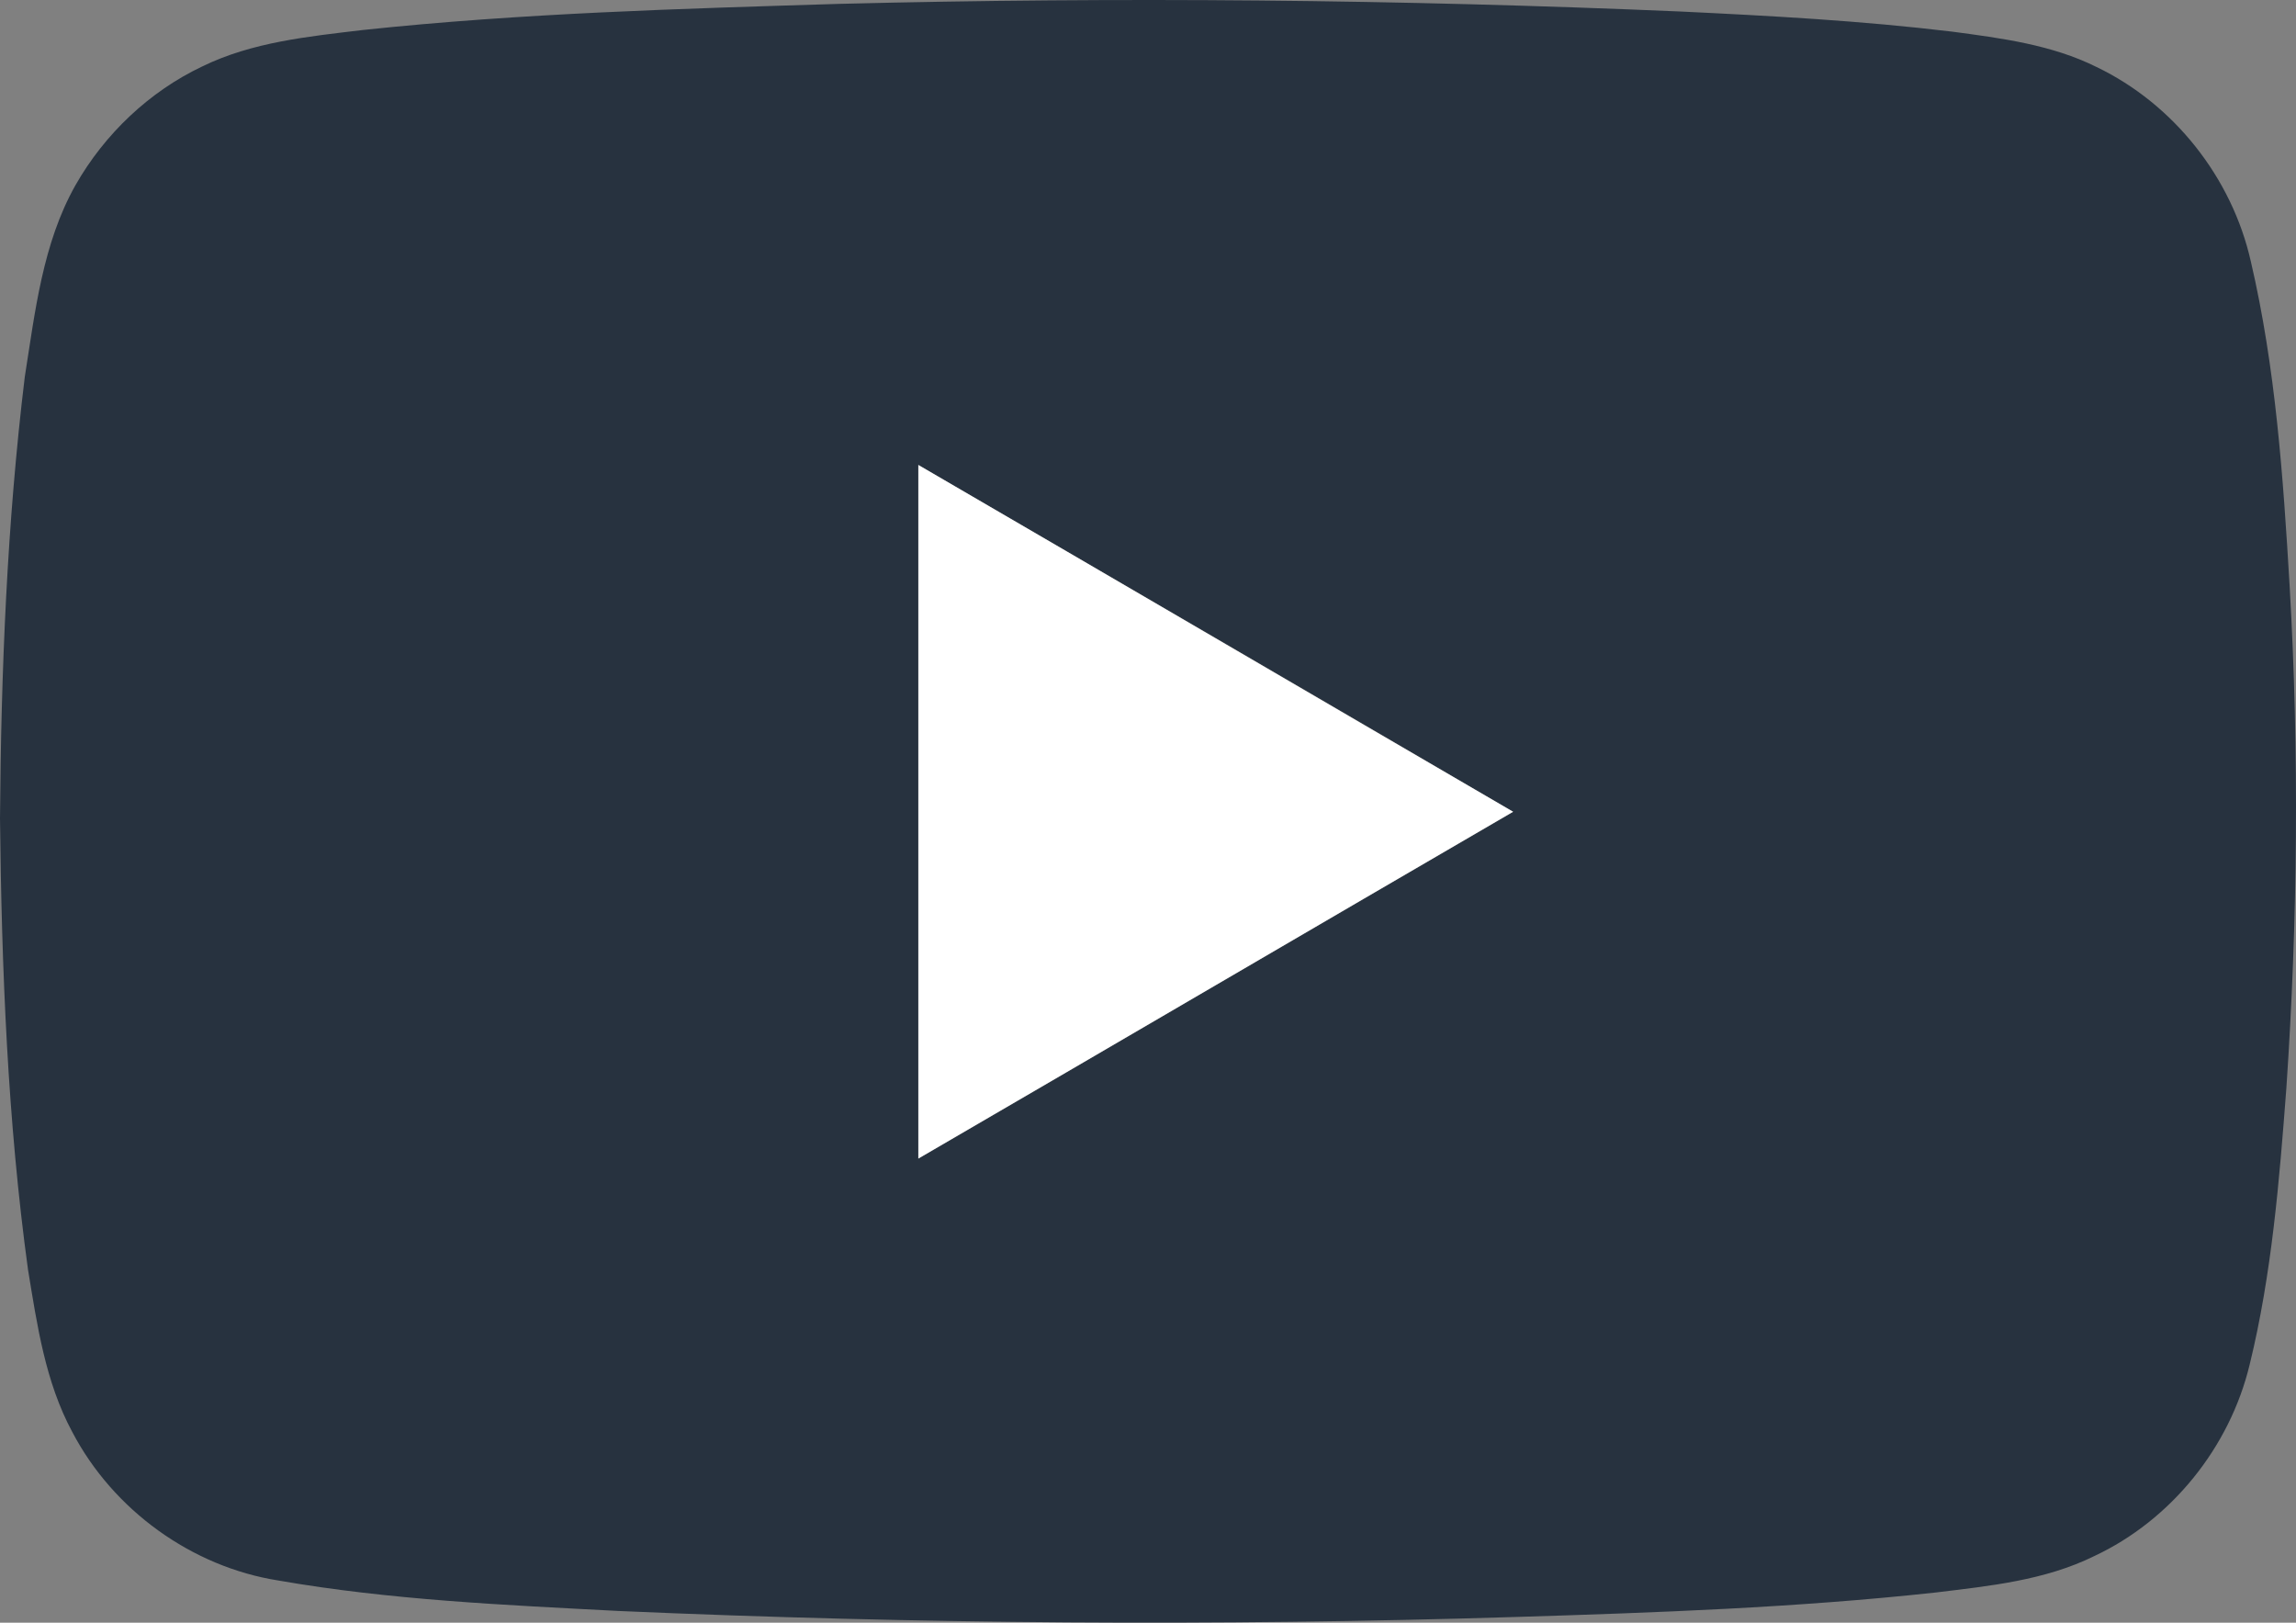
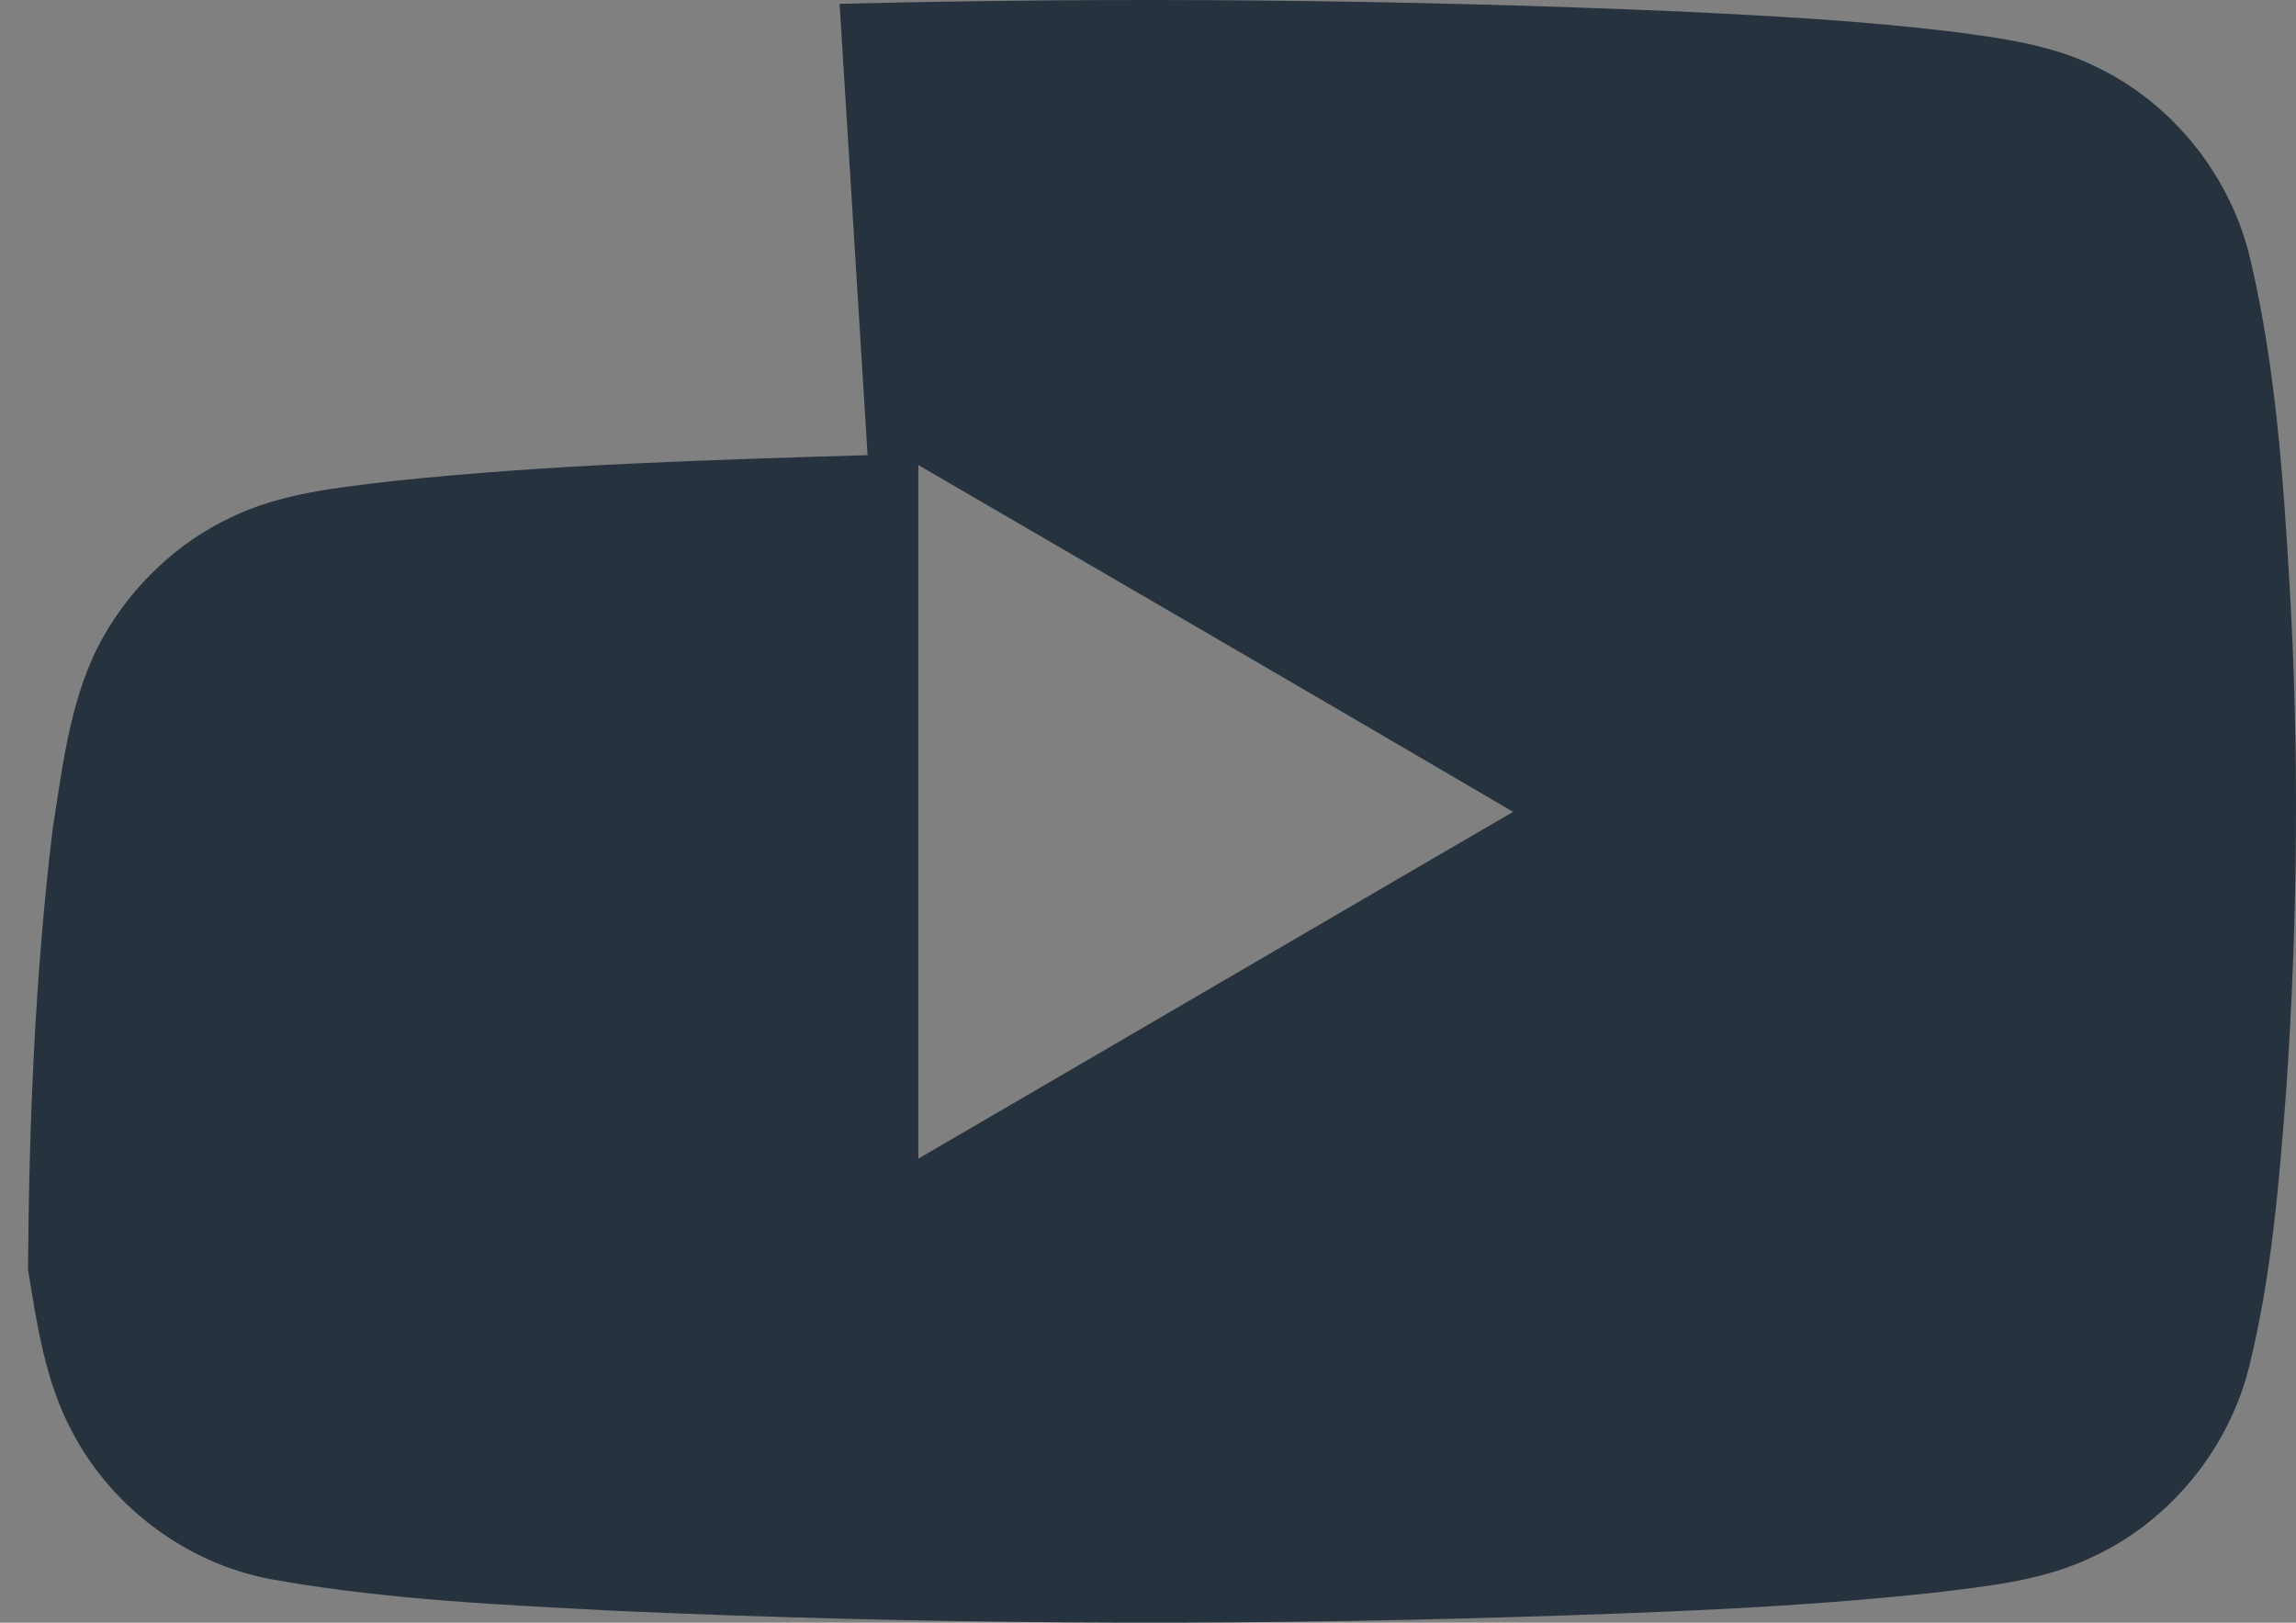
<svg xmlns="http://www.w3.org/2000/svg" id="a" data-name="Layer_1" width="75" height="53" viewBox="0 0 75 53">
  <rect x="0" y="0" width="75" height="53" fill="#808080" stroke="none" />
-   <path d="M27.426.126c9.142-.231,18.302-.142,27.444.249,2.977.142,5.936.302,8.895.658,1.603.213,3.259.427,4.721,1.156,2.519,1.209,4.421,3.61,5.038,6.348.81,3.468,1.057,7.042,1.268,10.598.317,5.459.264,10.936-.106,16.395-.229,3.023-.476,6.082-1.198,9.033-.652,2.721-2.572,5.086-5.073,6.259-1.62.8-3.435.978-5.179,1.191-4.562.498-9.142.658-13.722.8-9.758.302-19.552.231-29.311-.196-3.717-.196-7.451-.356-11.115-.996-2.818-.444-5.39-2.294-6.729-4.854-.881-1.636-1.145-3.485-1.444-5.299C.247,36.598.053,31.654,0,26.729c.035-4.819.229-9.638.81-14.422.335-2.116.581-4.357,1.656-6.259.951-1.672,2.413-3.059,4.139-3.877,1.638-.8,3.47-.978,5.249-1.191,5.179-.551,10.375-.694,15.571-.854ZM29.998,15.188v22.655c6.482-3.77,12.947-7.557,19.429-11.327-6.465-3.788-12.947-7.558-19.429-11.327Z" fill="#27323f" />
-   <path d="M29.998,15.186c6.482,3.77,12.947,7.557,19.429,11.327-6.482,3.77-12.947,7.558-19.429,11.327V15.186Z" fill="#fff" />
+   <path d="M27.426.126c9.142-.231,18.302-.142,27.444.249,2.977.142,5.936.302,8.895.658,1.603.213,3.259.427,4.721,1.156,2.519,1.209,4.421,3.61,5.038,6.348.81,3.468,1.057,7.042,1.268,10.598.317,5.459.264,10.936-.106,16.395-.229,3.023-.476,6.082-1.198,9.033-.652,2.721-2.572,5.086-5.073,6.259-1.62.8-3.435.978-5.179,1.191-4.562.498-9.142.658-13.722.8-9.758.302-19.552.231-29.311-.196-3.717-.196-7.451-.356-11.115-.996-2.818-.444-5.39-2.294-6.729-4.854-.881-1.636-1.145-3.485-1.444-5.299c.035-4.819.229-9.638.81-14.422.335-2.116.581-4.357,1.656-6.259.951-1.672,2.413-3.059,4.139-3.877,1.638-.8,3.47-.978,5.249-1.191,5.179-.551,10.375-.694,15.571-.854ZM29.998,15.188v22.655c6.482-3.77,12.947-7.557,19.429-11.327-6.465-3.788-12.947-7.558-19.429-11.327Z" fill="#27323f" />
</svg>